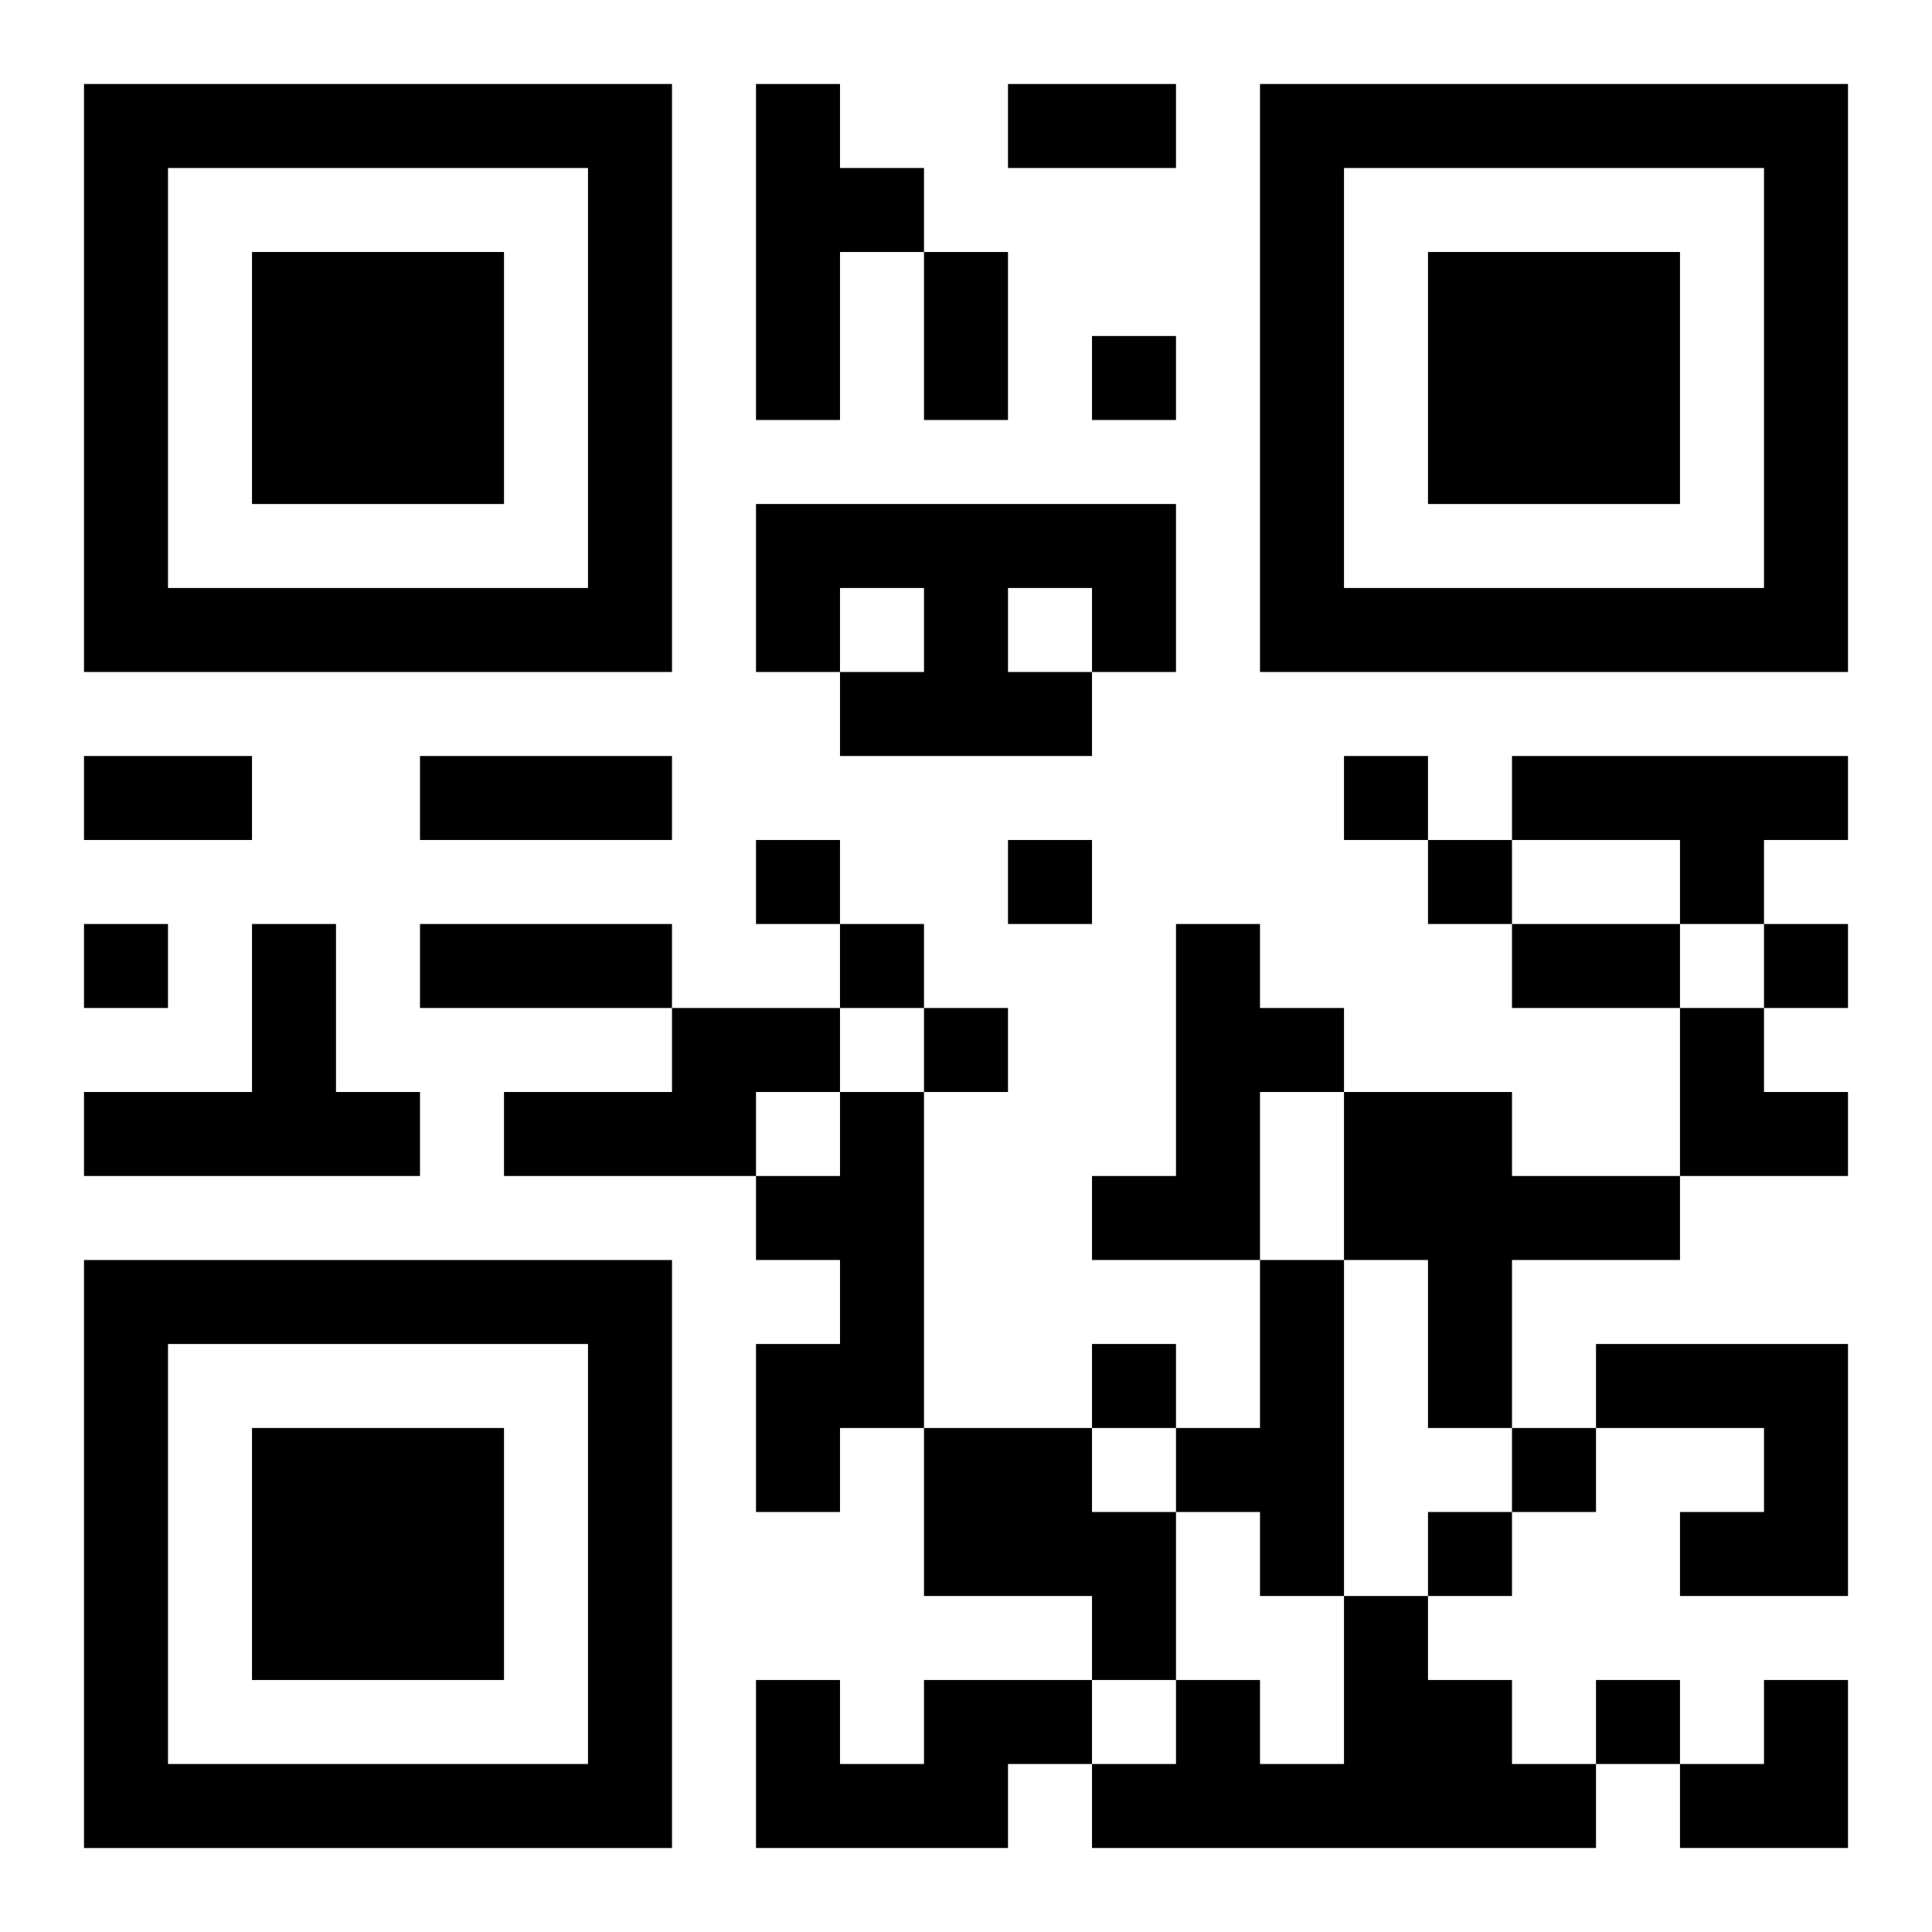
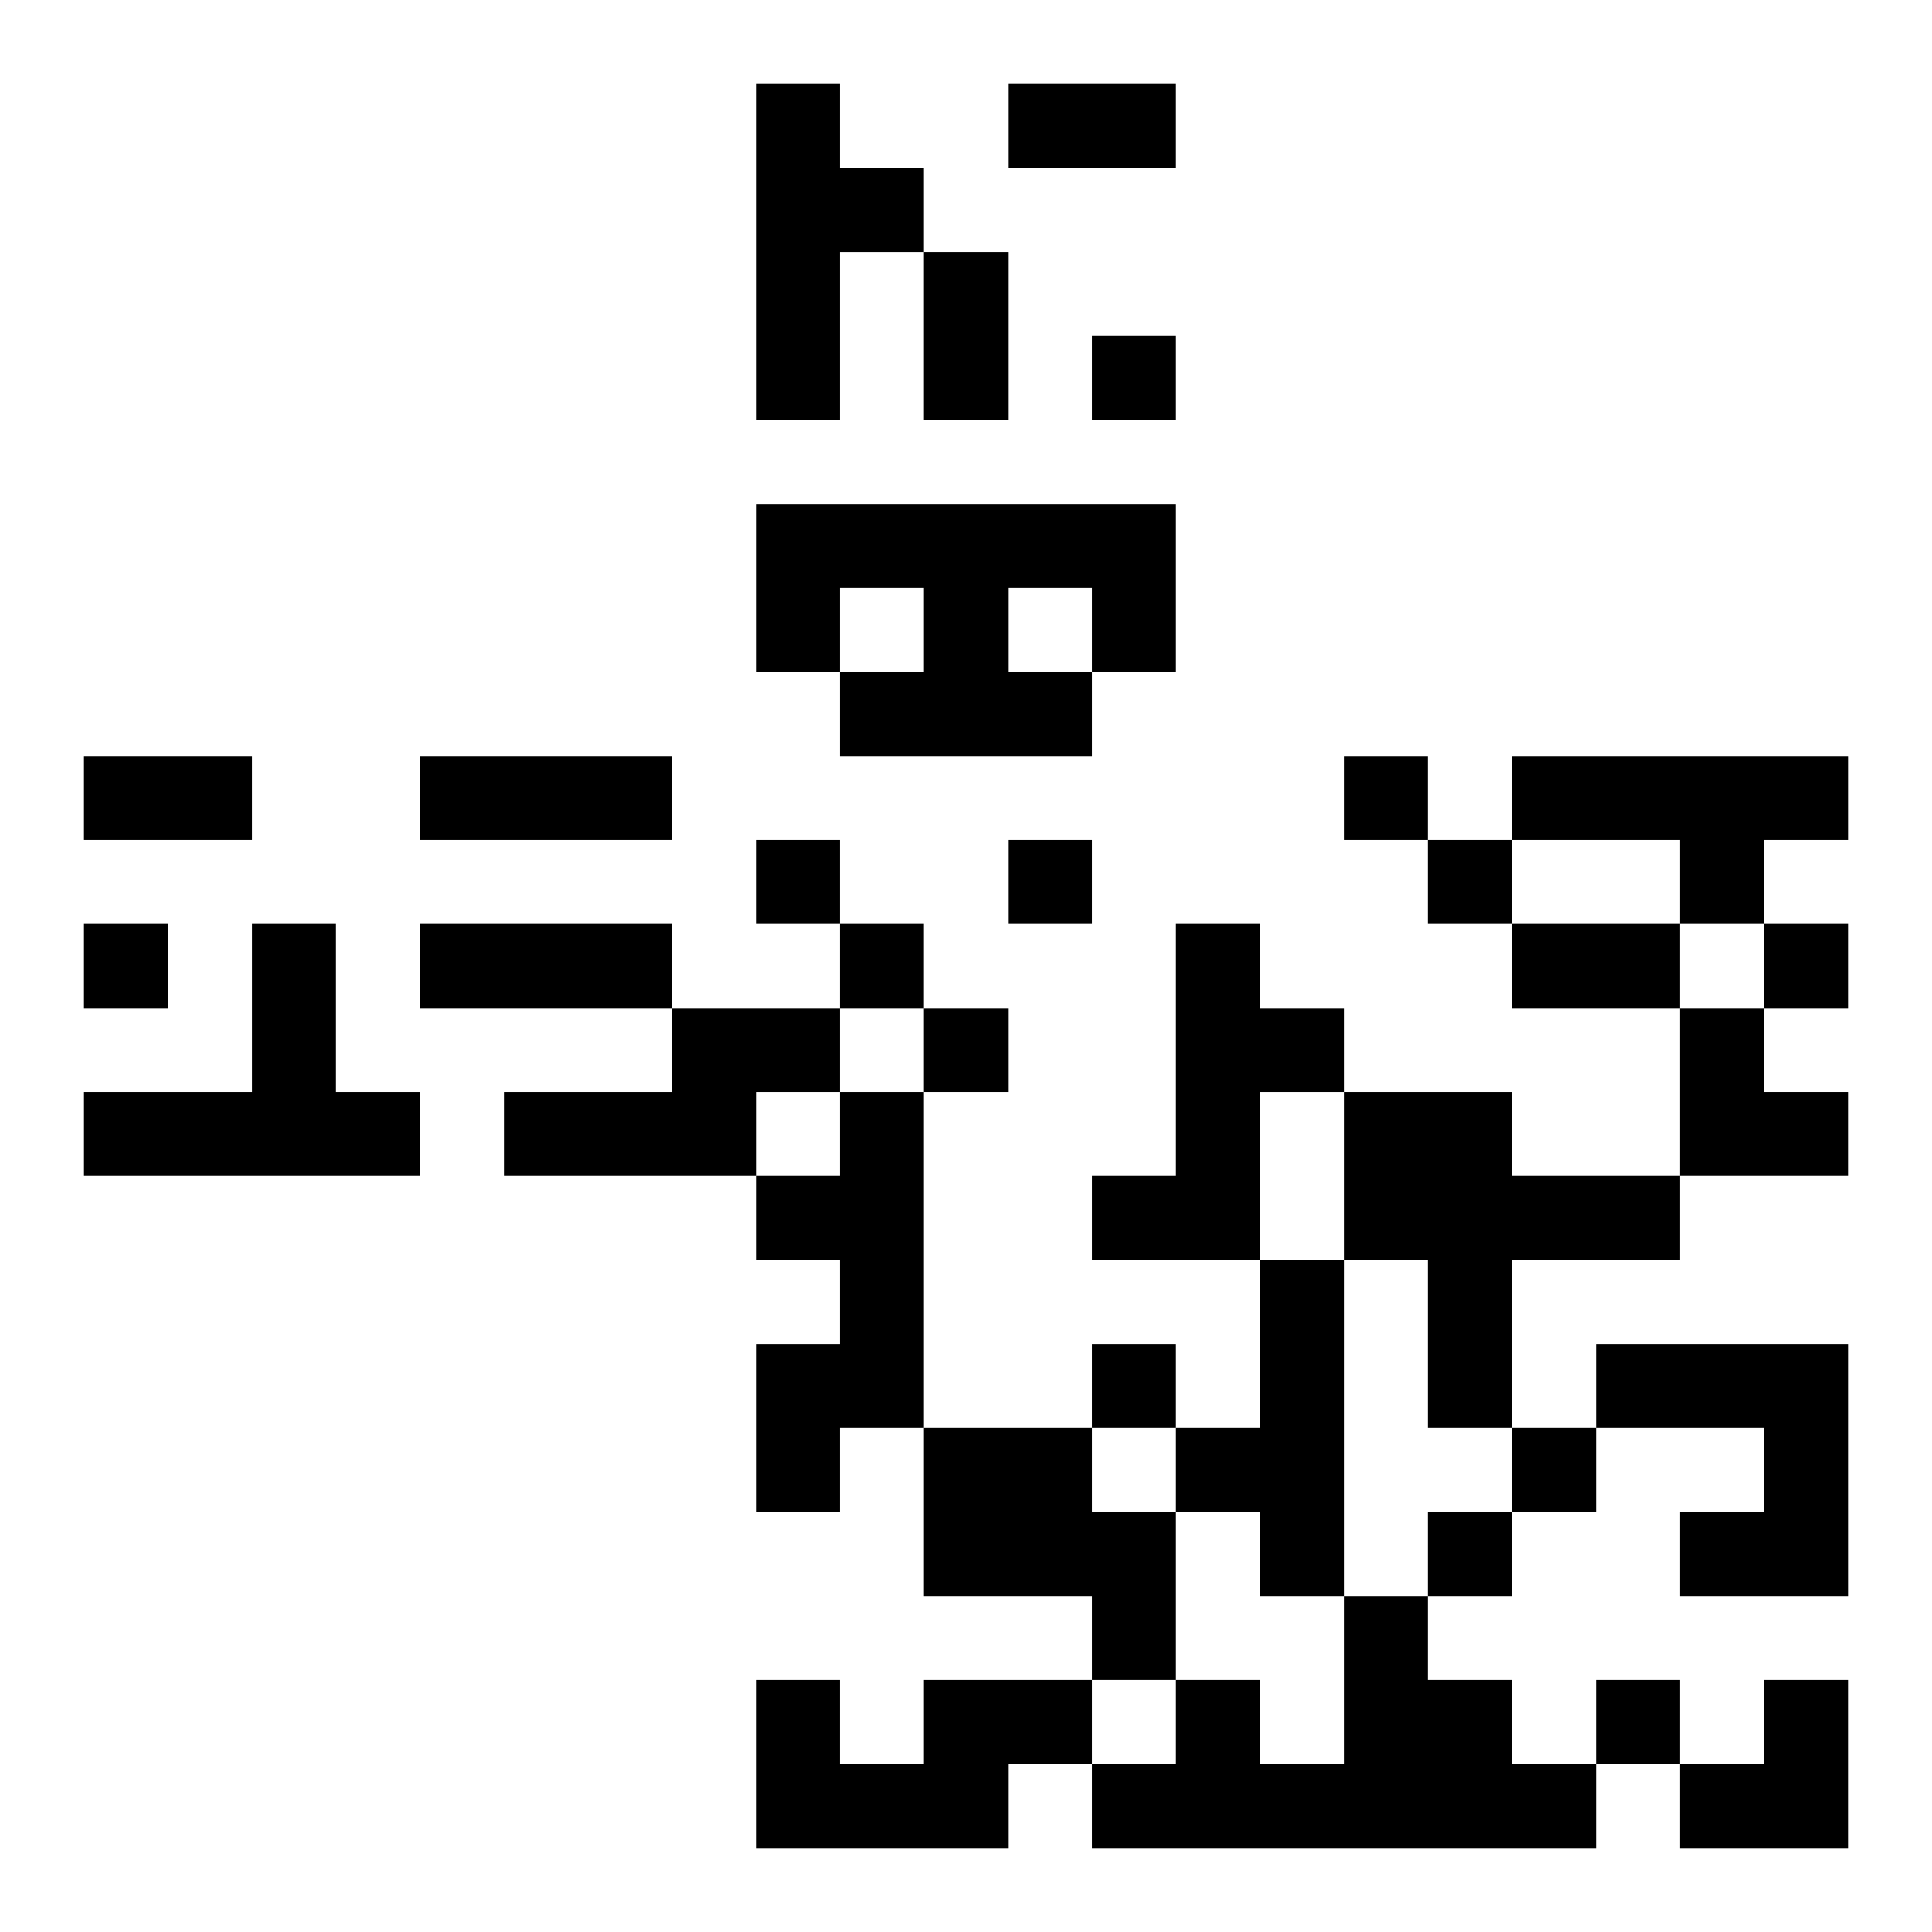
<svg xmlns="http://www.w3.org/2000/svg" xmlns:xlink="http://www.w3.org/1999/xlink" width="250" height="250" baseProfile="full" version="1.1" viewBox="-1 -1 23 23">
  <symbol id="a">
-     <path d="m0 7v7h7v-7h-7zm1 1h5v5h-5v-5zm1 1v3h3v-3h-3z" />
-   </symbol>
+     </symbol>
  <use y="-7" xlink:href="#a" />
  <use y="7" xlink:href="#a" />
  <use x="14" y="-7" xlink:href="#a" />
  <path d="m8 0h1v1h1v1h-1v2h-1v-4m0 5h5v2h-1v1h-3v-1h1v-1h-1v1h-1v-2m3 1v1h1v-1h-1m6 2h4v1h-1v1h-1v-1h-2v-1m-15 2h1v2h1v1h-4v-1h2v-2m11 0h1v1h1v1h-1v2h-2v-1h1v-3m-6 1h2v1h-1v1h-3v-1h2v-1m2 1h1v4h-1v1h-1v-2h1v-1h-1v-1h1v-1m6 0h2v1h2v1h-2v2h-1v-2h-1v-2m-1 2h1v4h-1v-1h-1v-1h1v-2m4 1h3v3h-2v-1h1v-1h-2v-1m-8 1h2v1h1v2h-1v-1h-2v-2m5 2h1v1h1v1h1v1h-6v-1h1v-1h1v1h1v-2m-5 1h2v1h-1v1h-3v-2h1v1h1v-1m2-16v1h1v-1h-1m3 5v1h1v-1h-1m-7 1v1h1v-1h-1m3 0v1h1v-1h-1m5 0v1h1v-1h-1m-16 1v1h1v-1h-1m9 0v1h1v-1h-1m11 0v1h1v-1h-1m-10 1v1h1v-1h-1m2 4v1h1v-1h-1m5 1v1h1v-1h-1m-1 1v1h1v-1h-1m2 2v1h1v-1h-1m-7-19h2v1h-2v-1m-1 2h1v2h-1v-2m-10 6h2v1h-2v-1m4 0h3v1h-3v-1m0 2h3v1h-3v-1m13 0h2v1h-2v-1m2 1h1v1h1v1h-2zm0 8m1 0h1v2h-2v-1h1z" />
</svg>